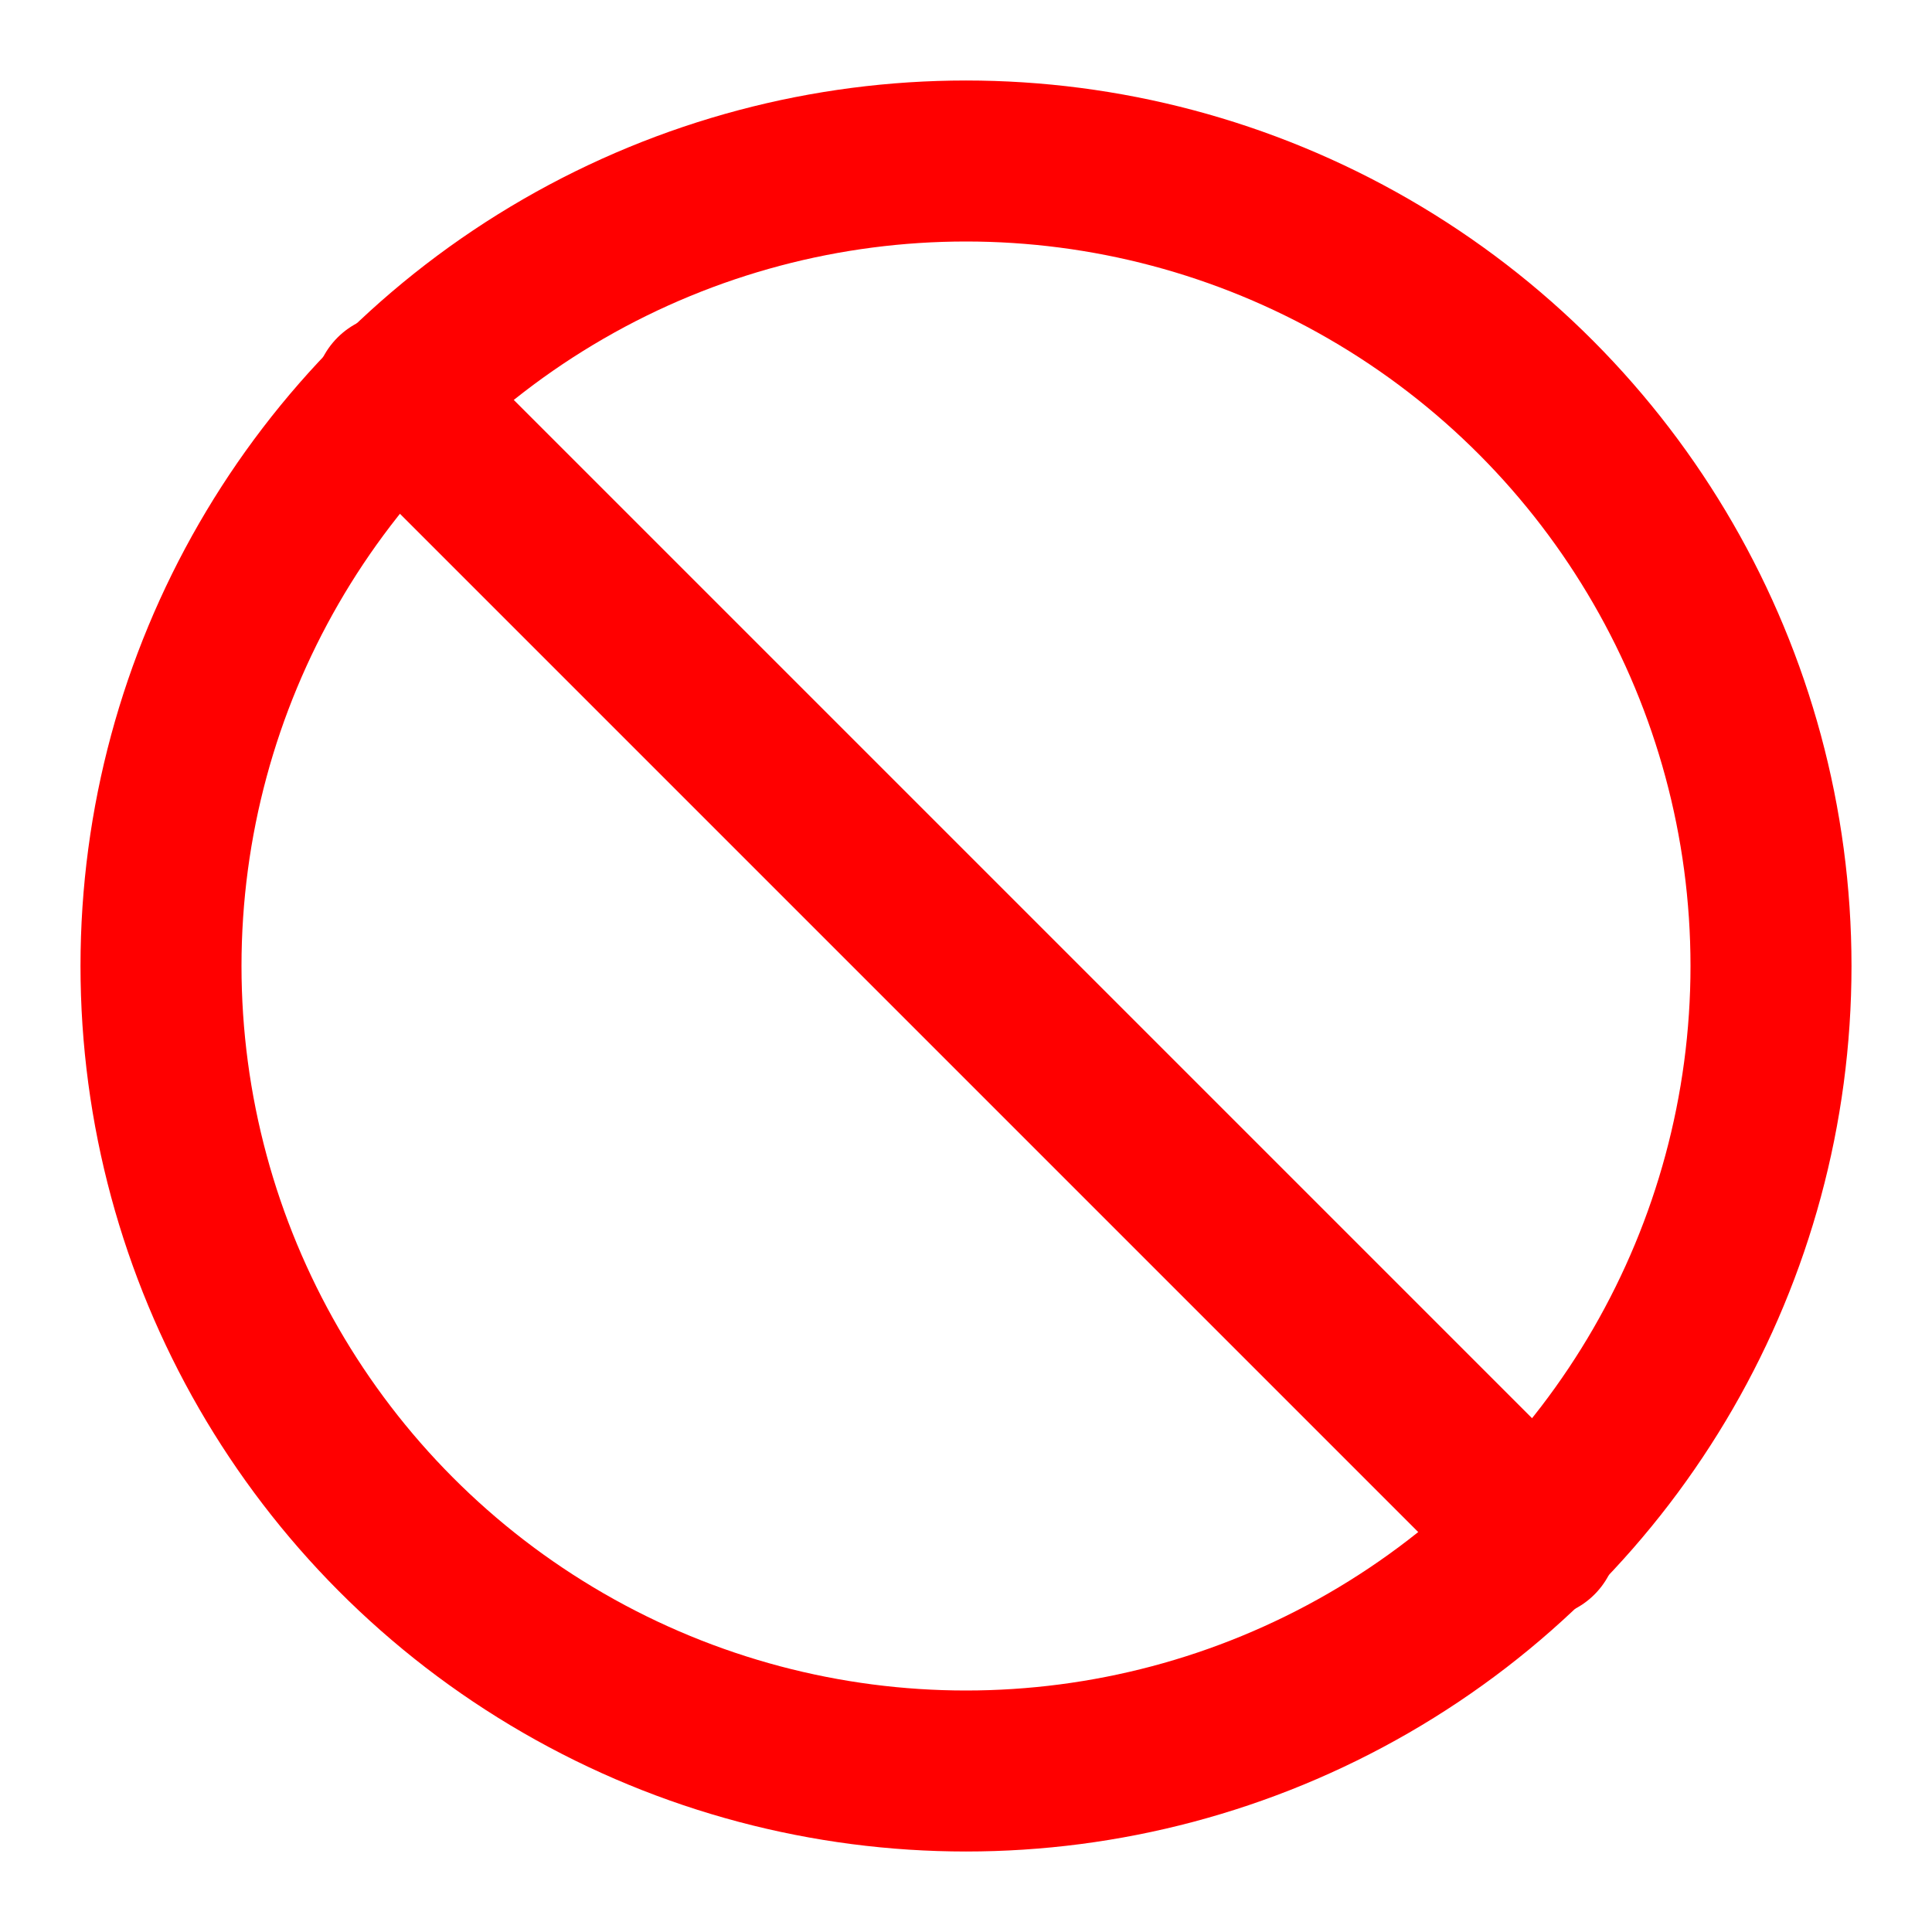
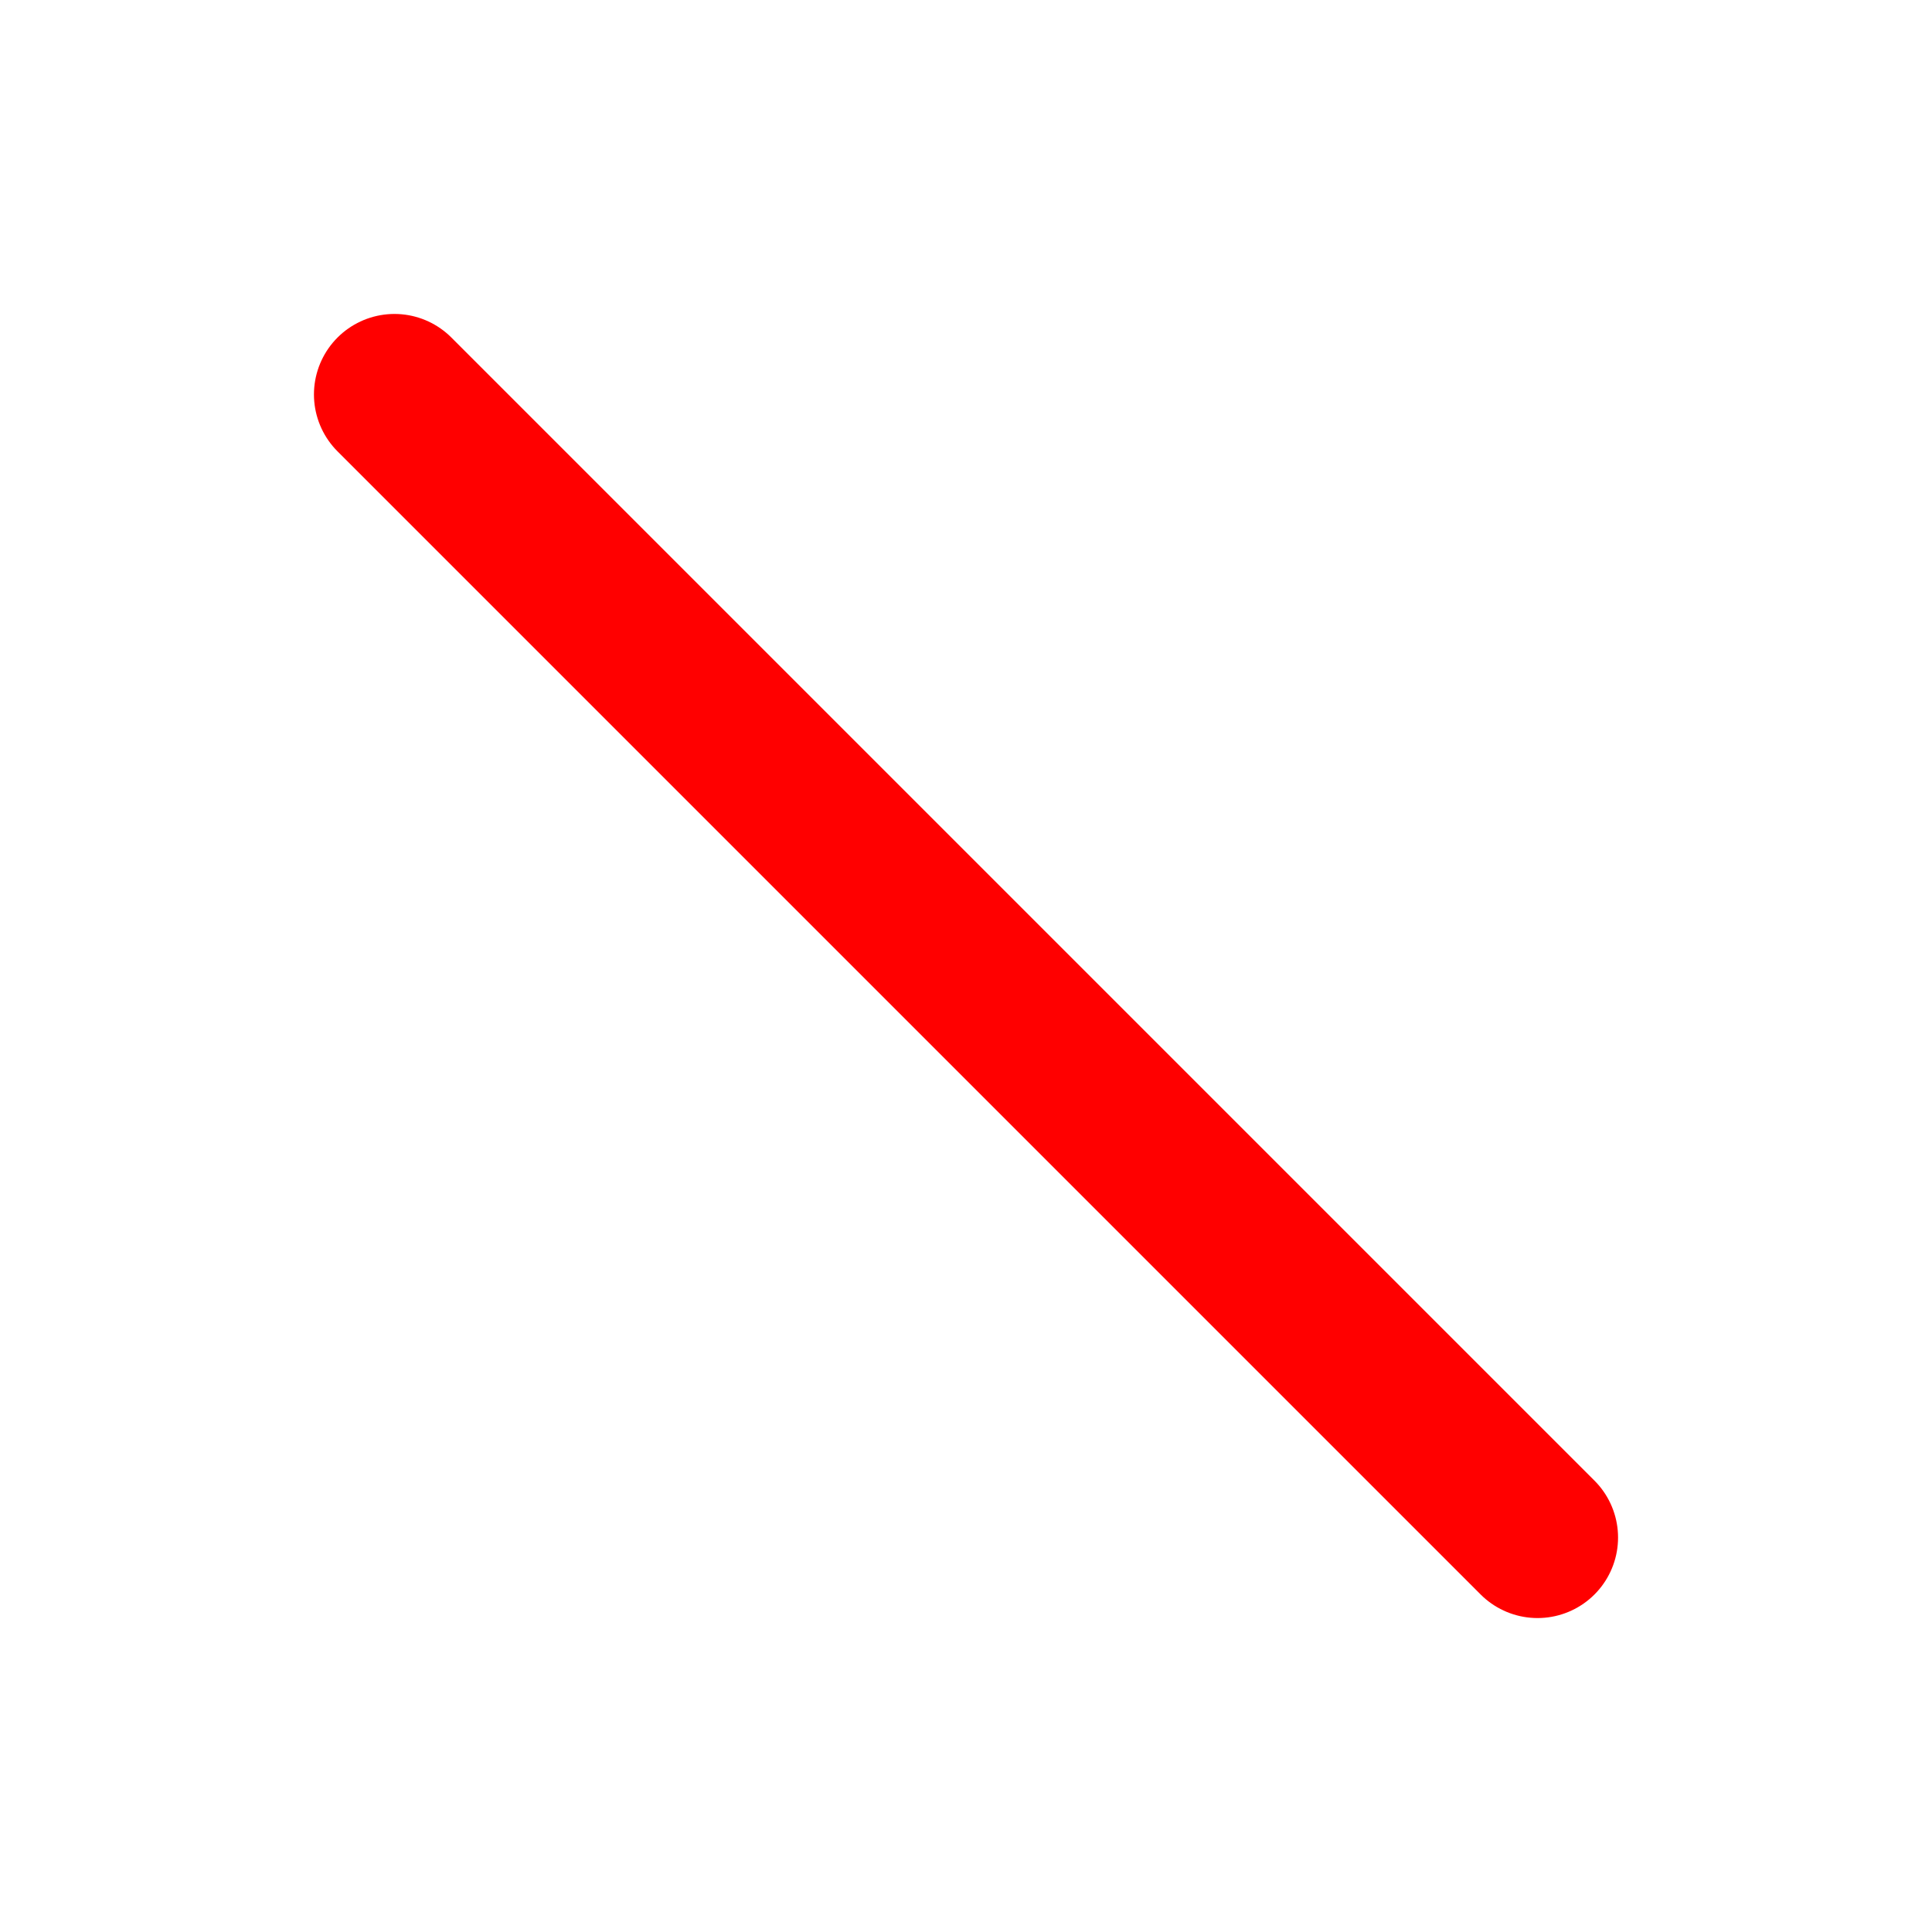
<svg xmlns="http://www.w3.org/2000/svg" width="28" height="28" viewBox="0 0 24 24" fill="none" stroke="red" stroke-width="2" stroke-linecap="round" stroke-linejoin="round" class="lucide lucide-ban text-red-600 flex-shrink-0">
-   <circle cx="12" cy="12" r="10" />
  <path d="m4.9 4.9 14.2 14.2" />
</svg>